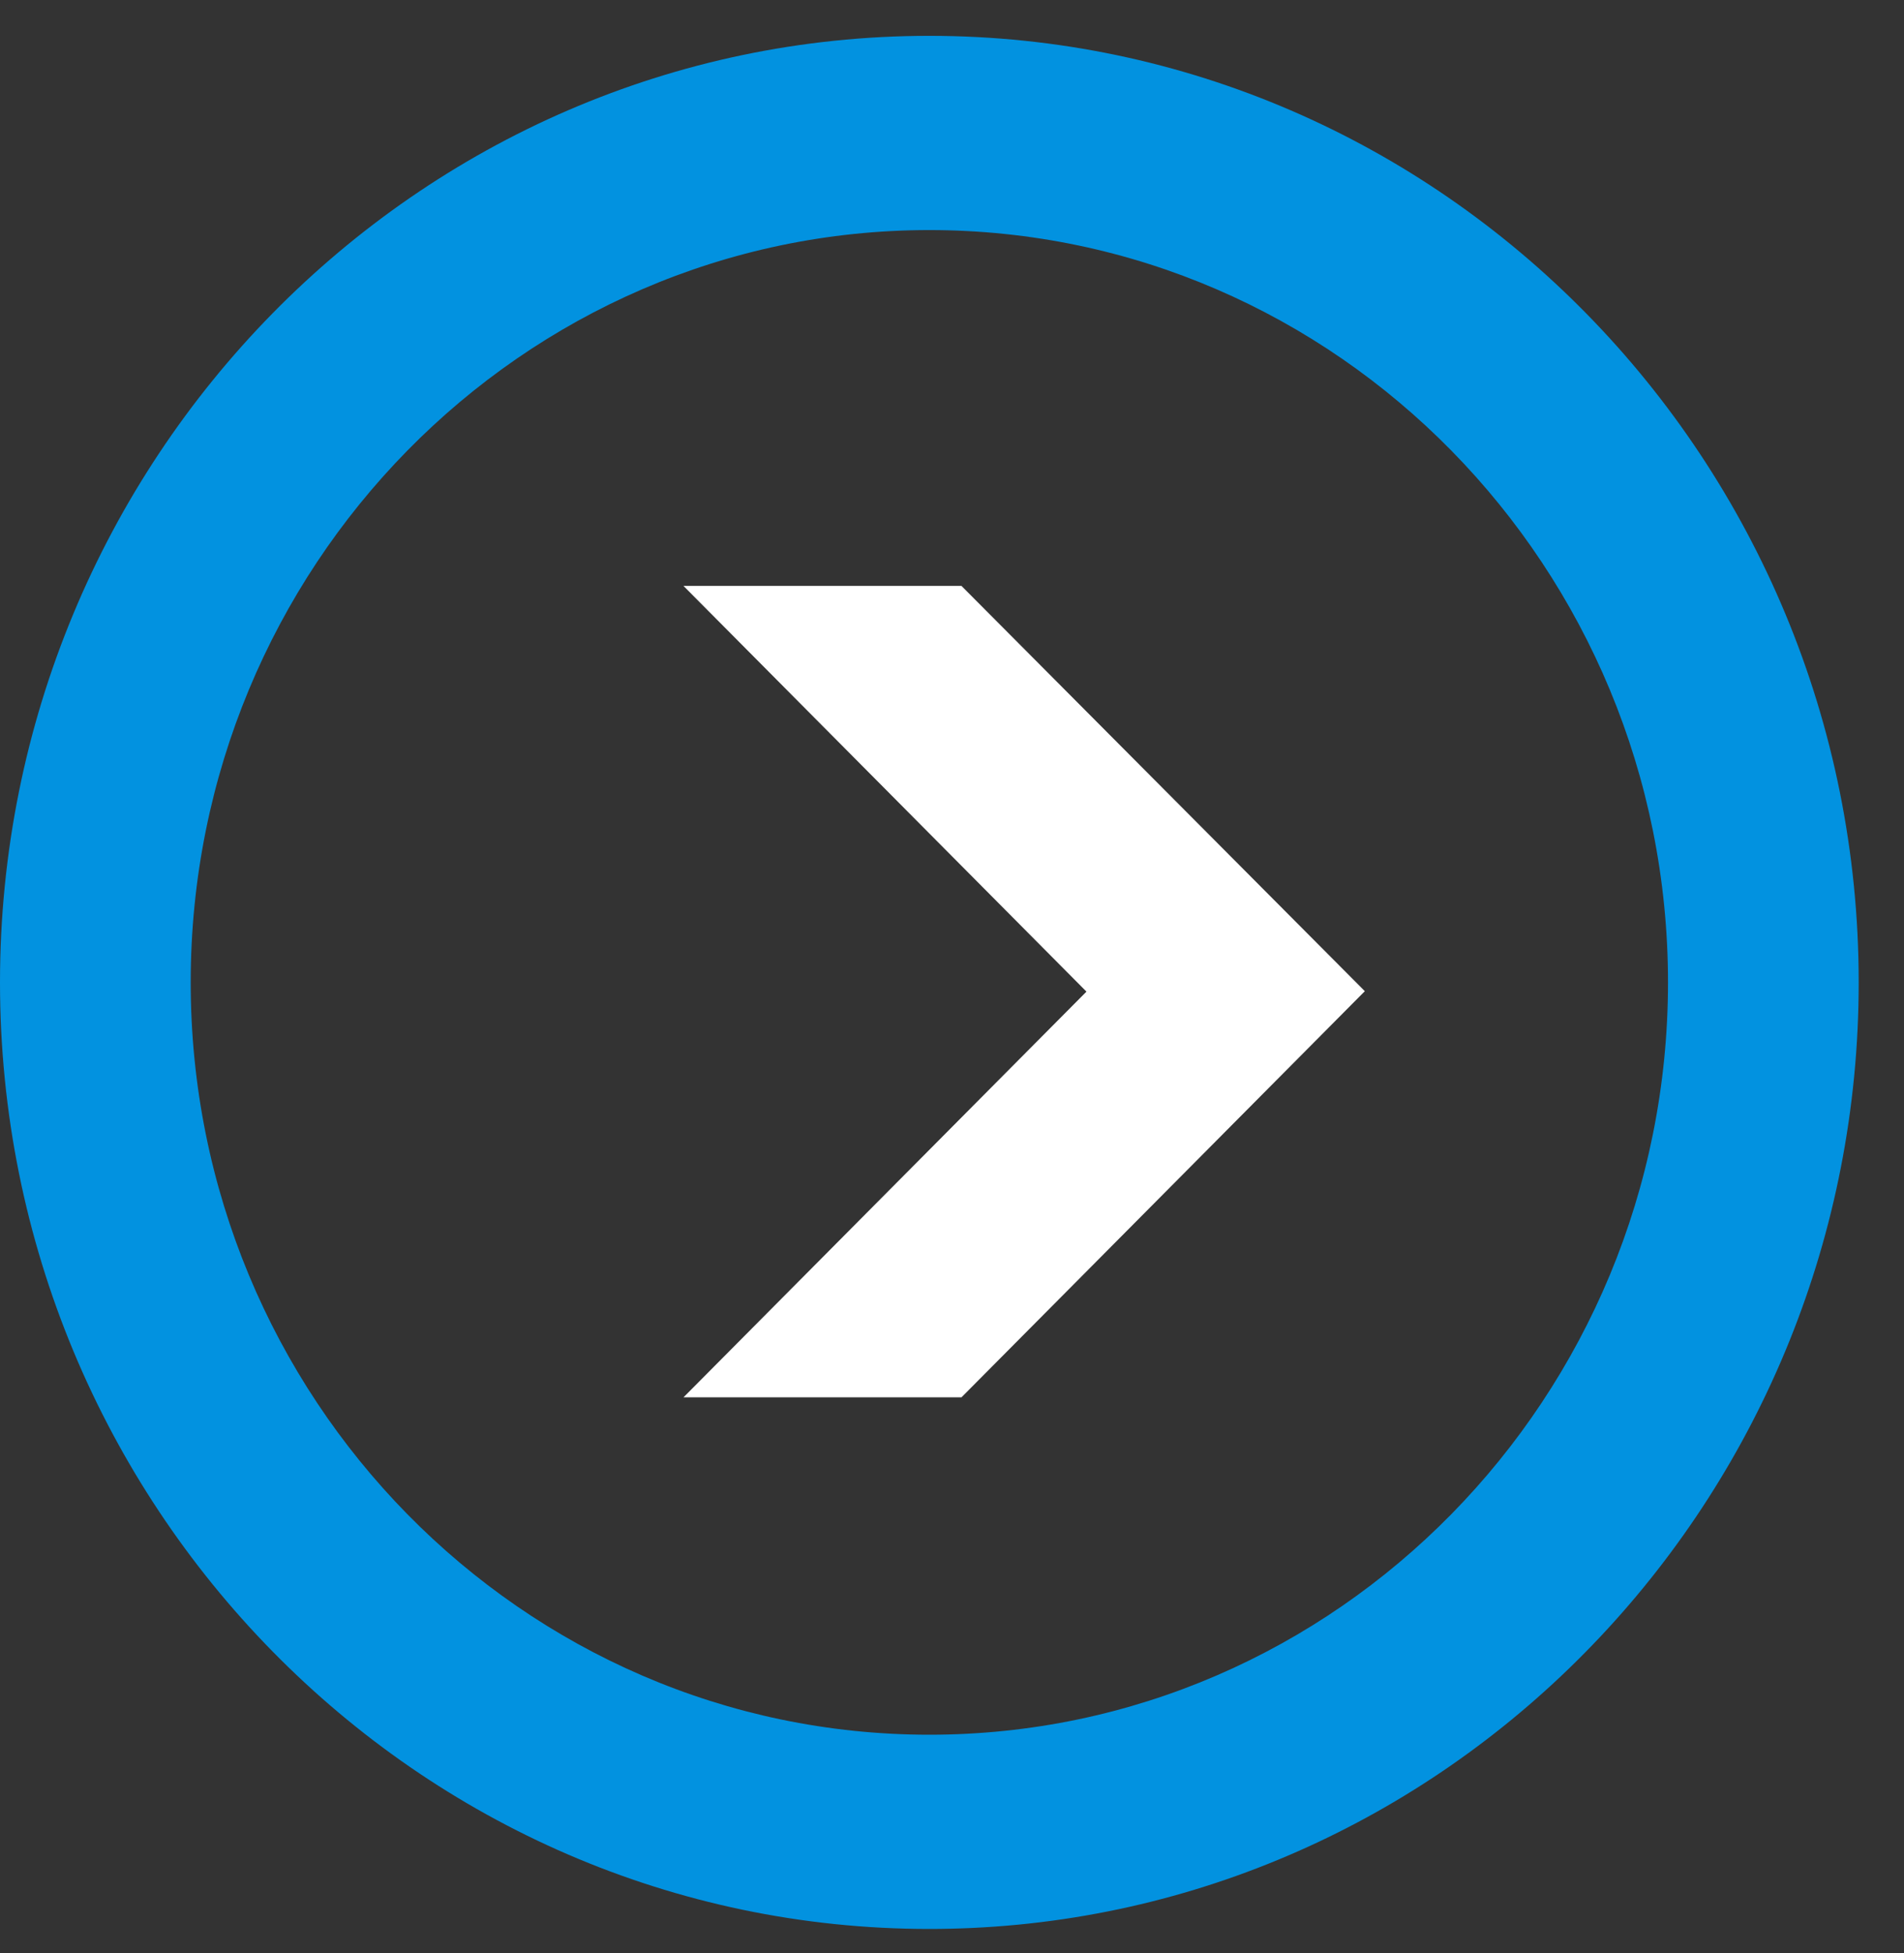
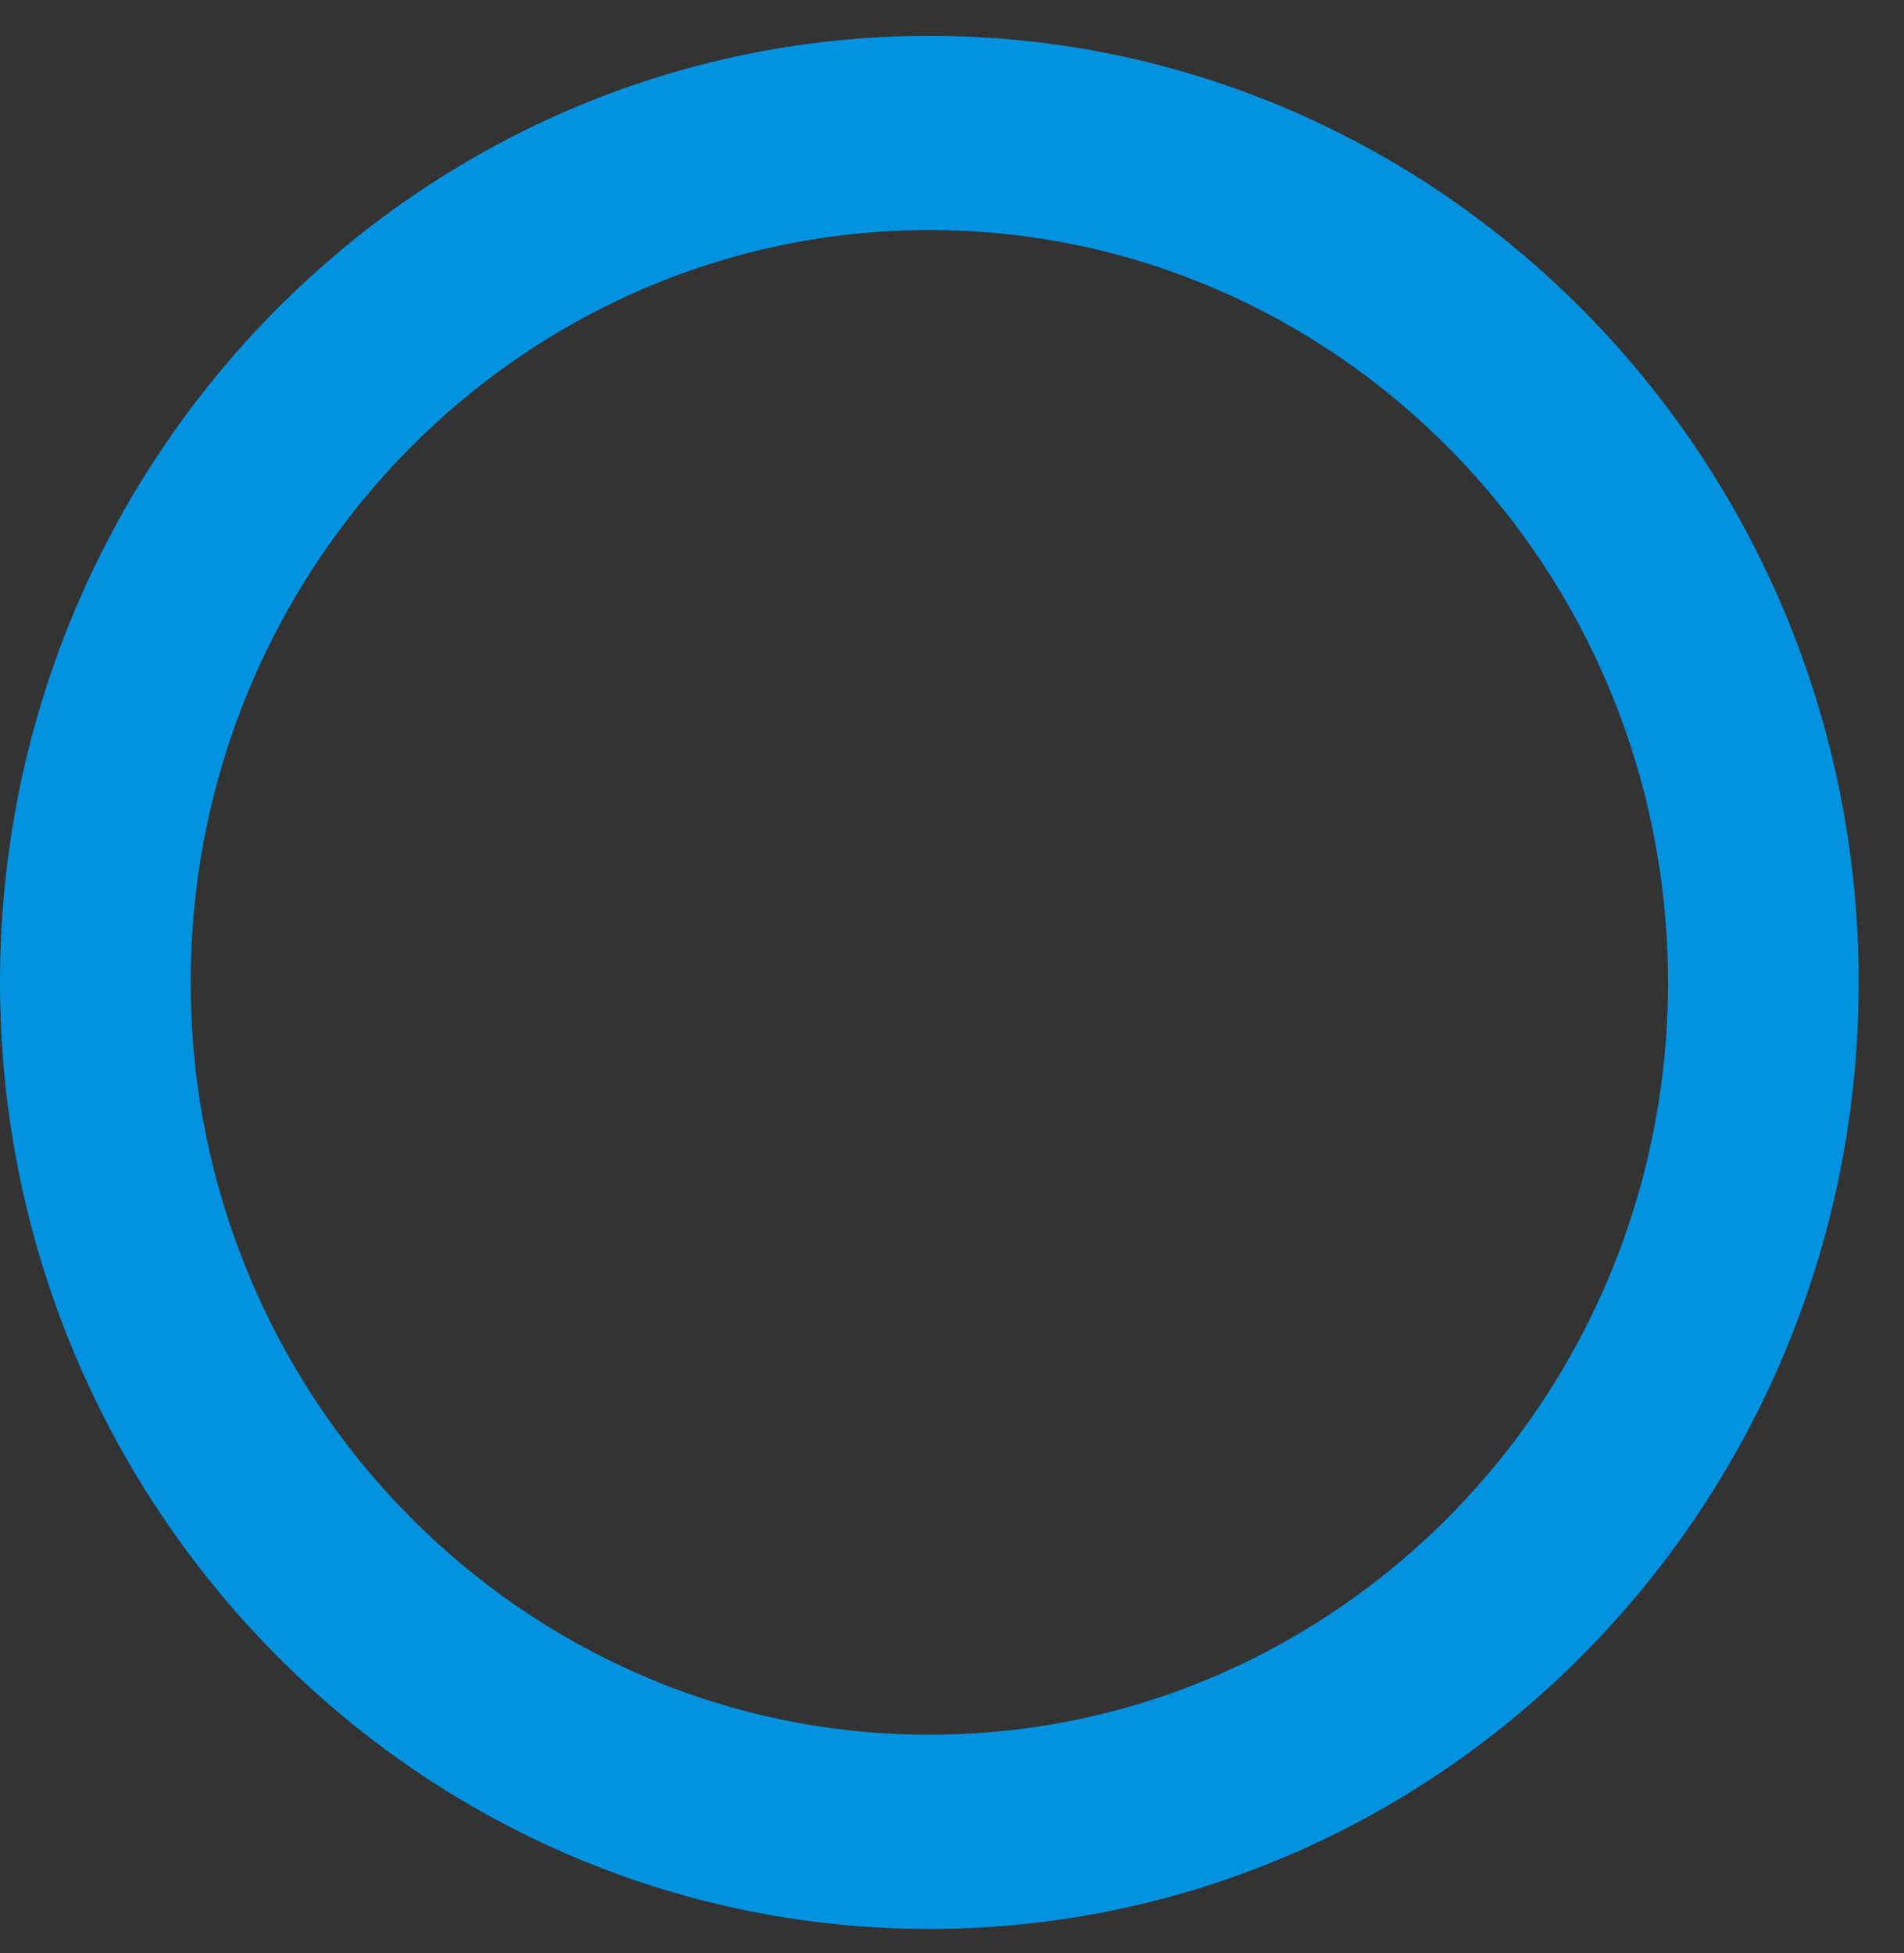
<svg xmlns="http://www.w3.org/2000/svg" width="39" height="40" viewBox="0 0 39 40">
  <rect x="0" y="0" width="39" height="40" fill="#333333" stroke="none" />
  <title>Group 3</title>
  <g fill="none" fill-rule="evenodd">
-     <path fill="#FFF" d="M14 12h5.694l8.262 8.3-8.262 8.318H14l8.254-8.309z" />
    <path d="M19.036 4.712c-8.343 0-15.13 6.912-15.13 15.408 0 8.496 6.787 15.408 15.13 15.408s15.13-6.912 15.13-15.408c0-8.496-6.787-15.408-15.13-15.408M0 20.12C0 9.43 8.54.734 19.036.734c10.497 0 19.036 8.697 19.036 19.386 0 10.395-8.074 18.904-18.171 19.366-.287.013-.575.02-.865.02C8.54 39.506 0 30.81 0 20.12z" fill="#0292E0" />
  </g>
</svg>